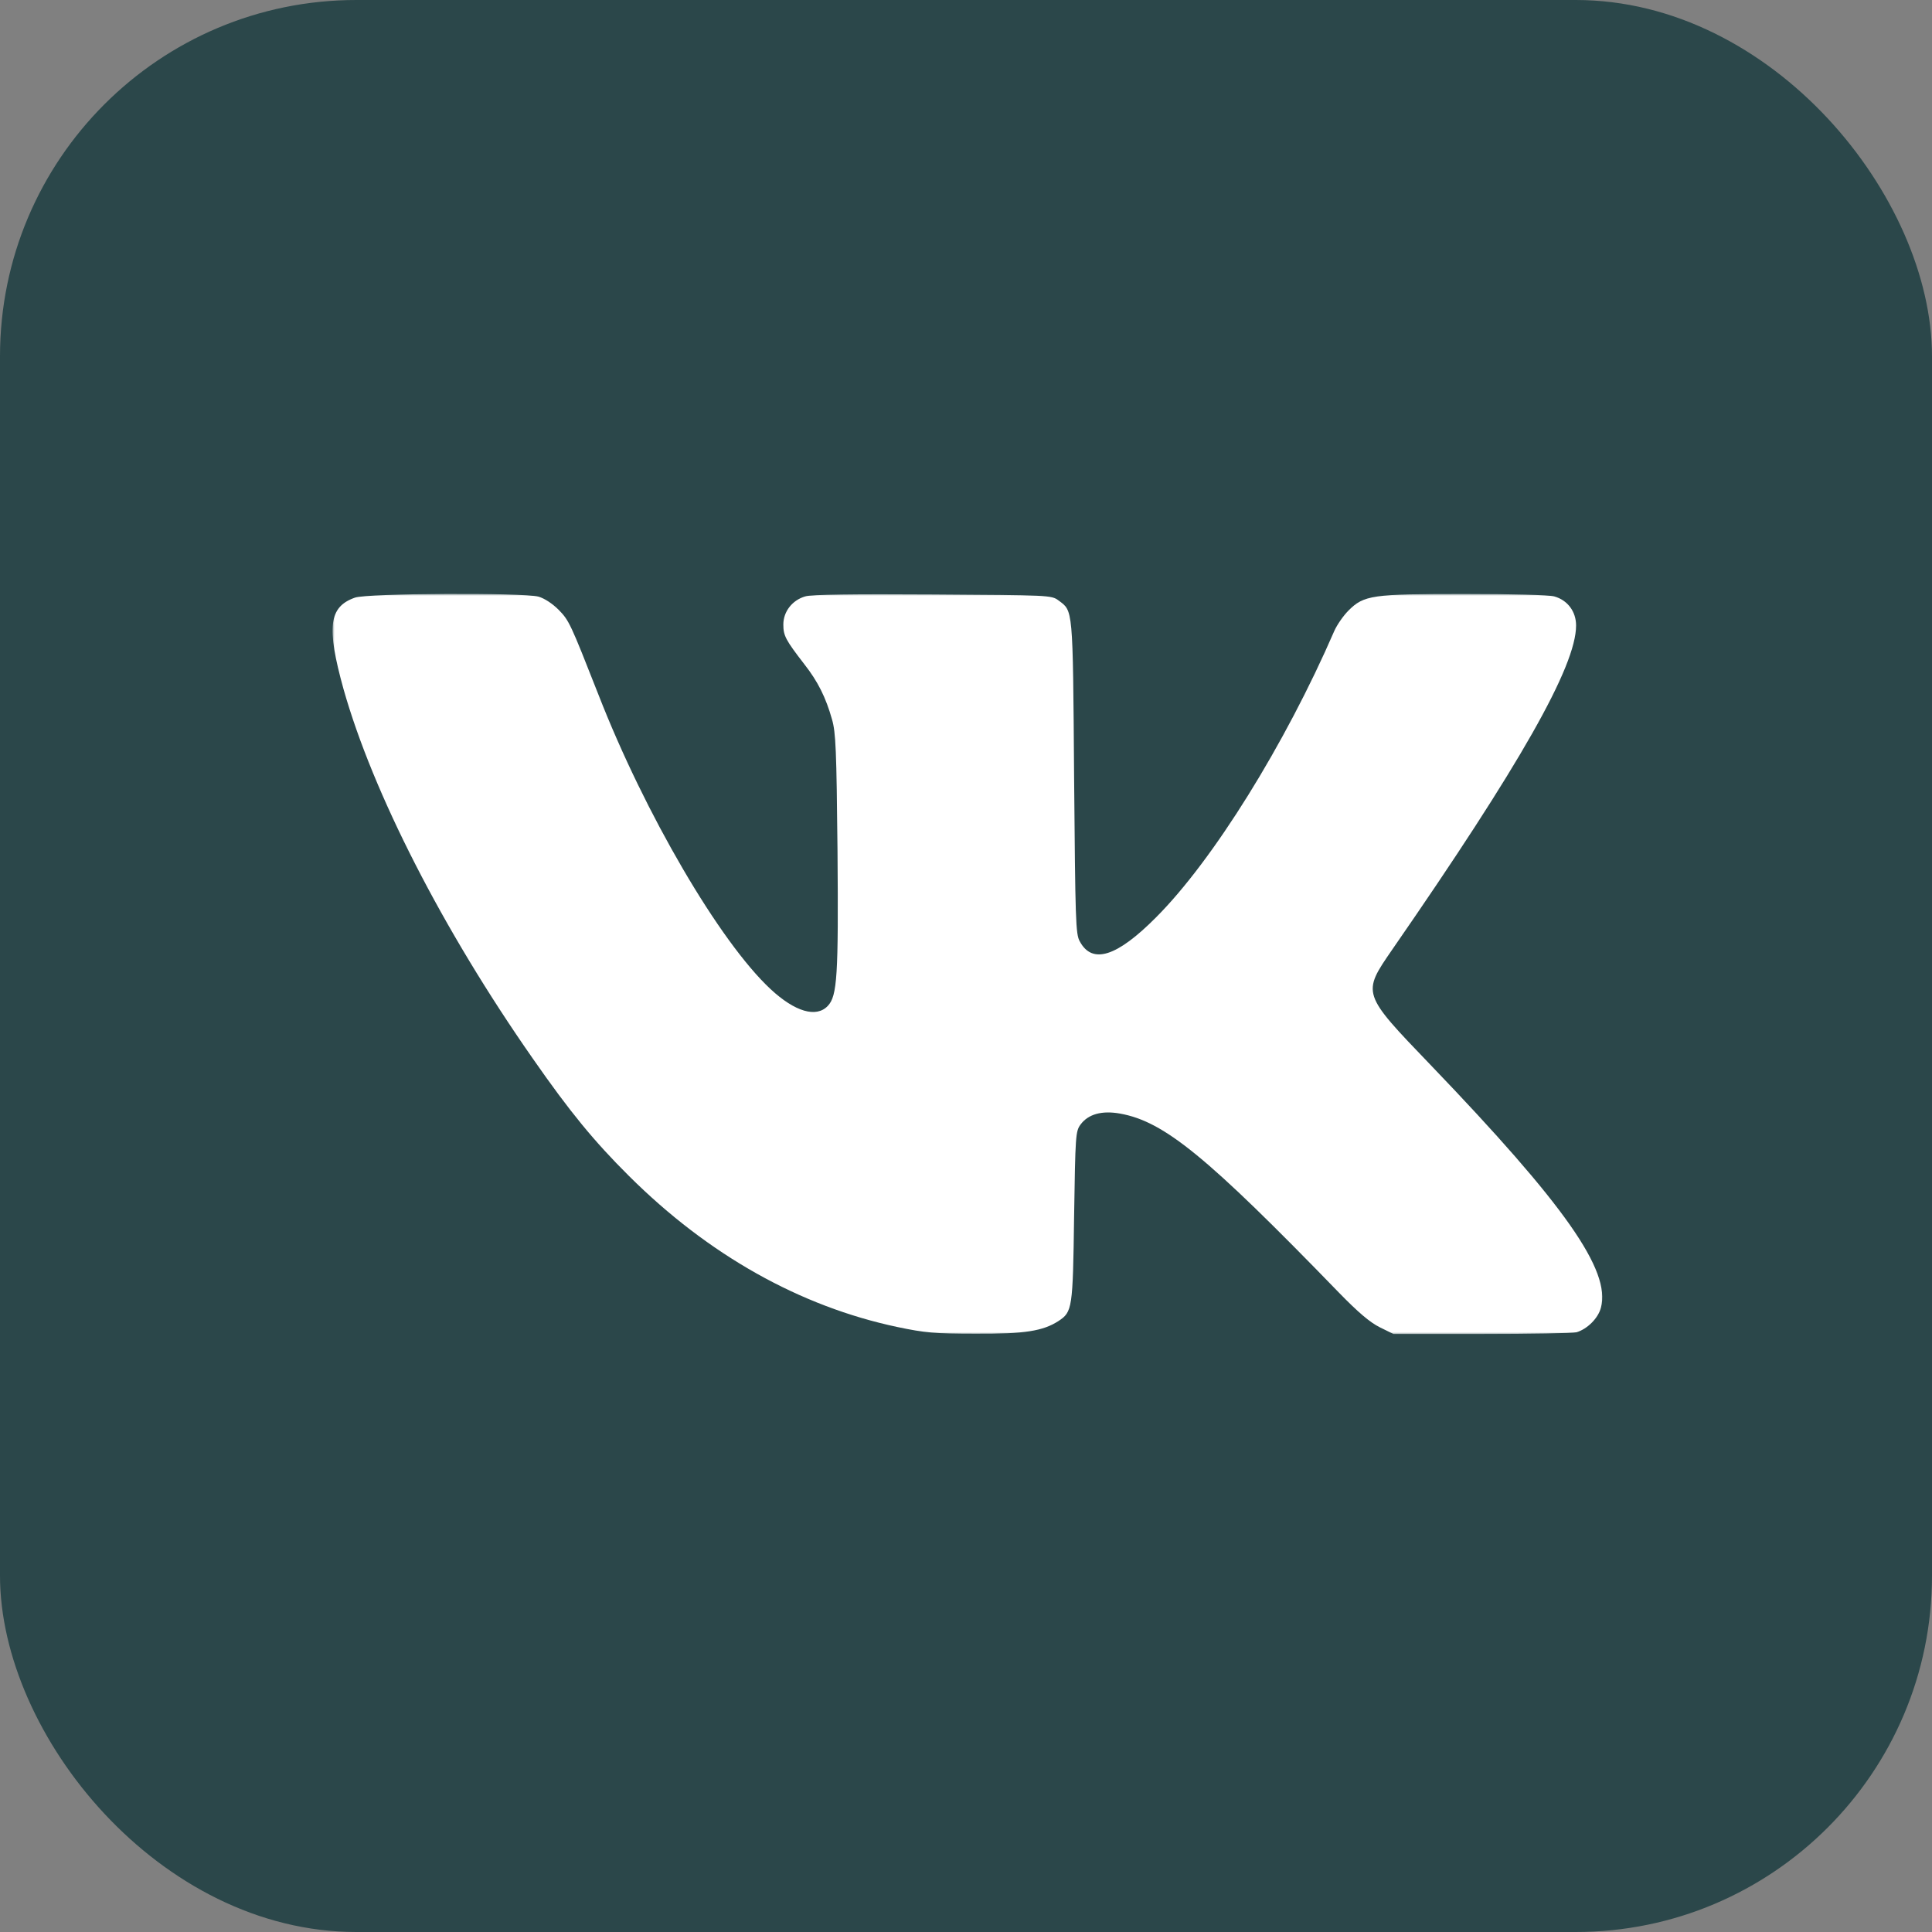
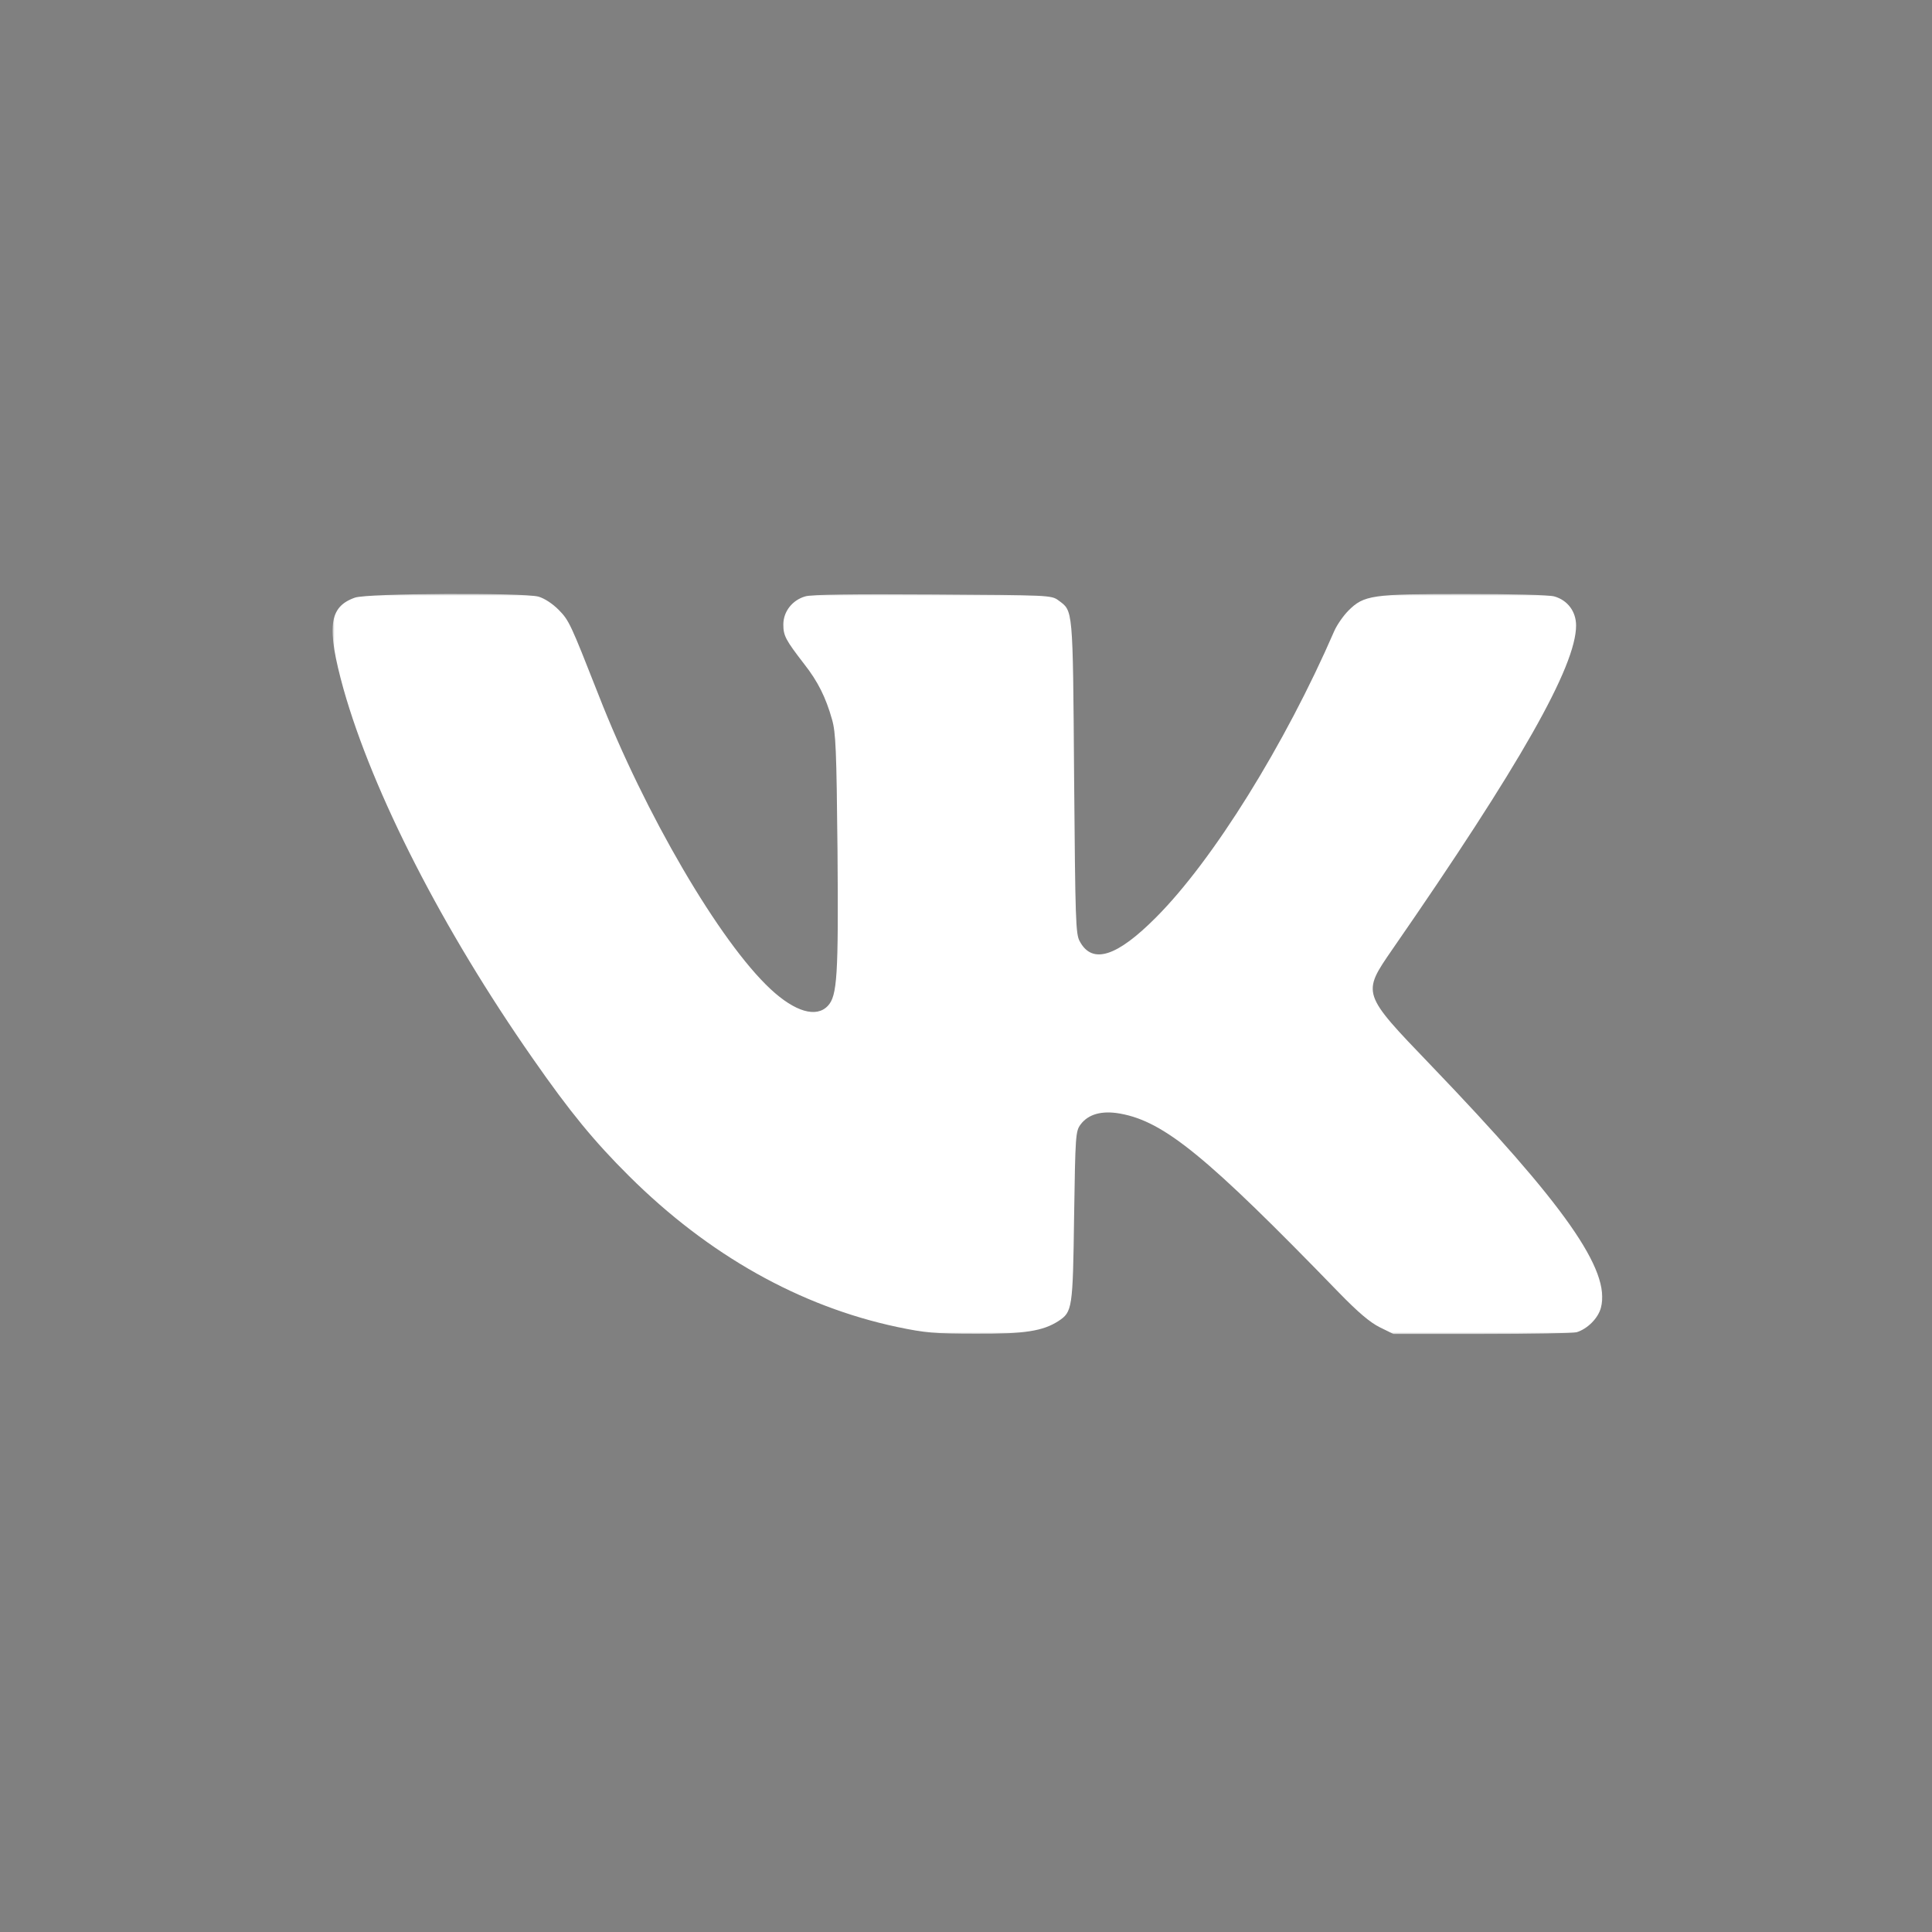
<svg xmlns="http://www.w3.org/2000/svg" width="488" height="488" viewBox="0 0 488 488" fill="none">
  <rect x="0" y="0" width="488" height="488" fill="#808080" stroke="none" />
-   <rect width="488" height="488" rx="90" fill="#2B474A" />
  <mask id="mask0_2833_108" style="mask-type:luminance" maskUnits="userSpaceOnUse" x="84" y="150" width="321" height="188">
    <path d="M405 150H84V337.025H405V150Z" fill="white" />
  </mask>
  <g mask="url(#mask0_2833_108)">
    <path d="M89.646 150.958C83.055 153.284 82.427 158.373 86.759 174.019C94.166 200.221 111.804 234.78 134.589 267.391C143.943 280.838 150.095 288.315 158.882 297.049C178.968 317.031 202.068 329.975 226.674 335.19C233.579 336.635 236.089 336.887 246.51 336.887C258.875 336.95 263.458 336.195 267.349 333.682C270.864 331.358 270.989 330.603 271.304 307.292C271.618 286.744 271.68 285.74 272.936 284.043C274.882 281.403 278.334 280.461 282.917 281.278C294.09 283.289 304.823 292.085 338.154 326.456C343.05 331.483 346 333.997 348.511 335.253L351.963 336.95H374.247C386.487 336.95 397.283 336.761 398.225 336.51C400.925 335.693 403.686 332.991 404.377 330.289C406.887 320.927 395.338 304.401 361.316 268.962C343.929 250.866 343.991 250.992 351.65 239.87C383.977 193.183 398.1 168.3 398.1 157.996C398.1 154.477 395.965 151.587 392.576 150.645C391.195 150.267 381.842 150.016 369.791 150.016C346.565 150.016 344.494 150.33 340.602 154.226C339.347 155.483 337.715 157.807 337.024 159.378C324.596 188.031 306.392 217.312 292.018 231.701C282.1 241.692 275.886 243.64 272.747 237.797C271.68 235.974 271.618 232.455 271.304 196.2C270.989 153.032 271.053 154.415 267.349 151.65C265.592 150.33 264.838 150.33 235.65 150.142C215.626 150.016 204.955 150.142 203.386 150.645C200.122 151.587 197.862 154.477 197.862 157.744C197.862 160.572 198.427 161.64 203.135 167.735C206.588 172.134 208.596 176.156 210.166 181.747C211.107 185.015 211.295 189.351 211.546 214.925C211.798 246.467 211.484 251.557 209.098 254.07C206.211 257.149 200.813 255.578 194.661 249.861C181.794 237.921 162.837 205.436 151.161 175.464C144.068 157.431 143.754 156.739 141.117 154.037C139.548 152.466 137.54 151.147 136.033 150.707C132.079 149.639 92.785 149.827 89.646 150.958Z" fill="white" />
  </g>
</svg>